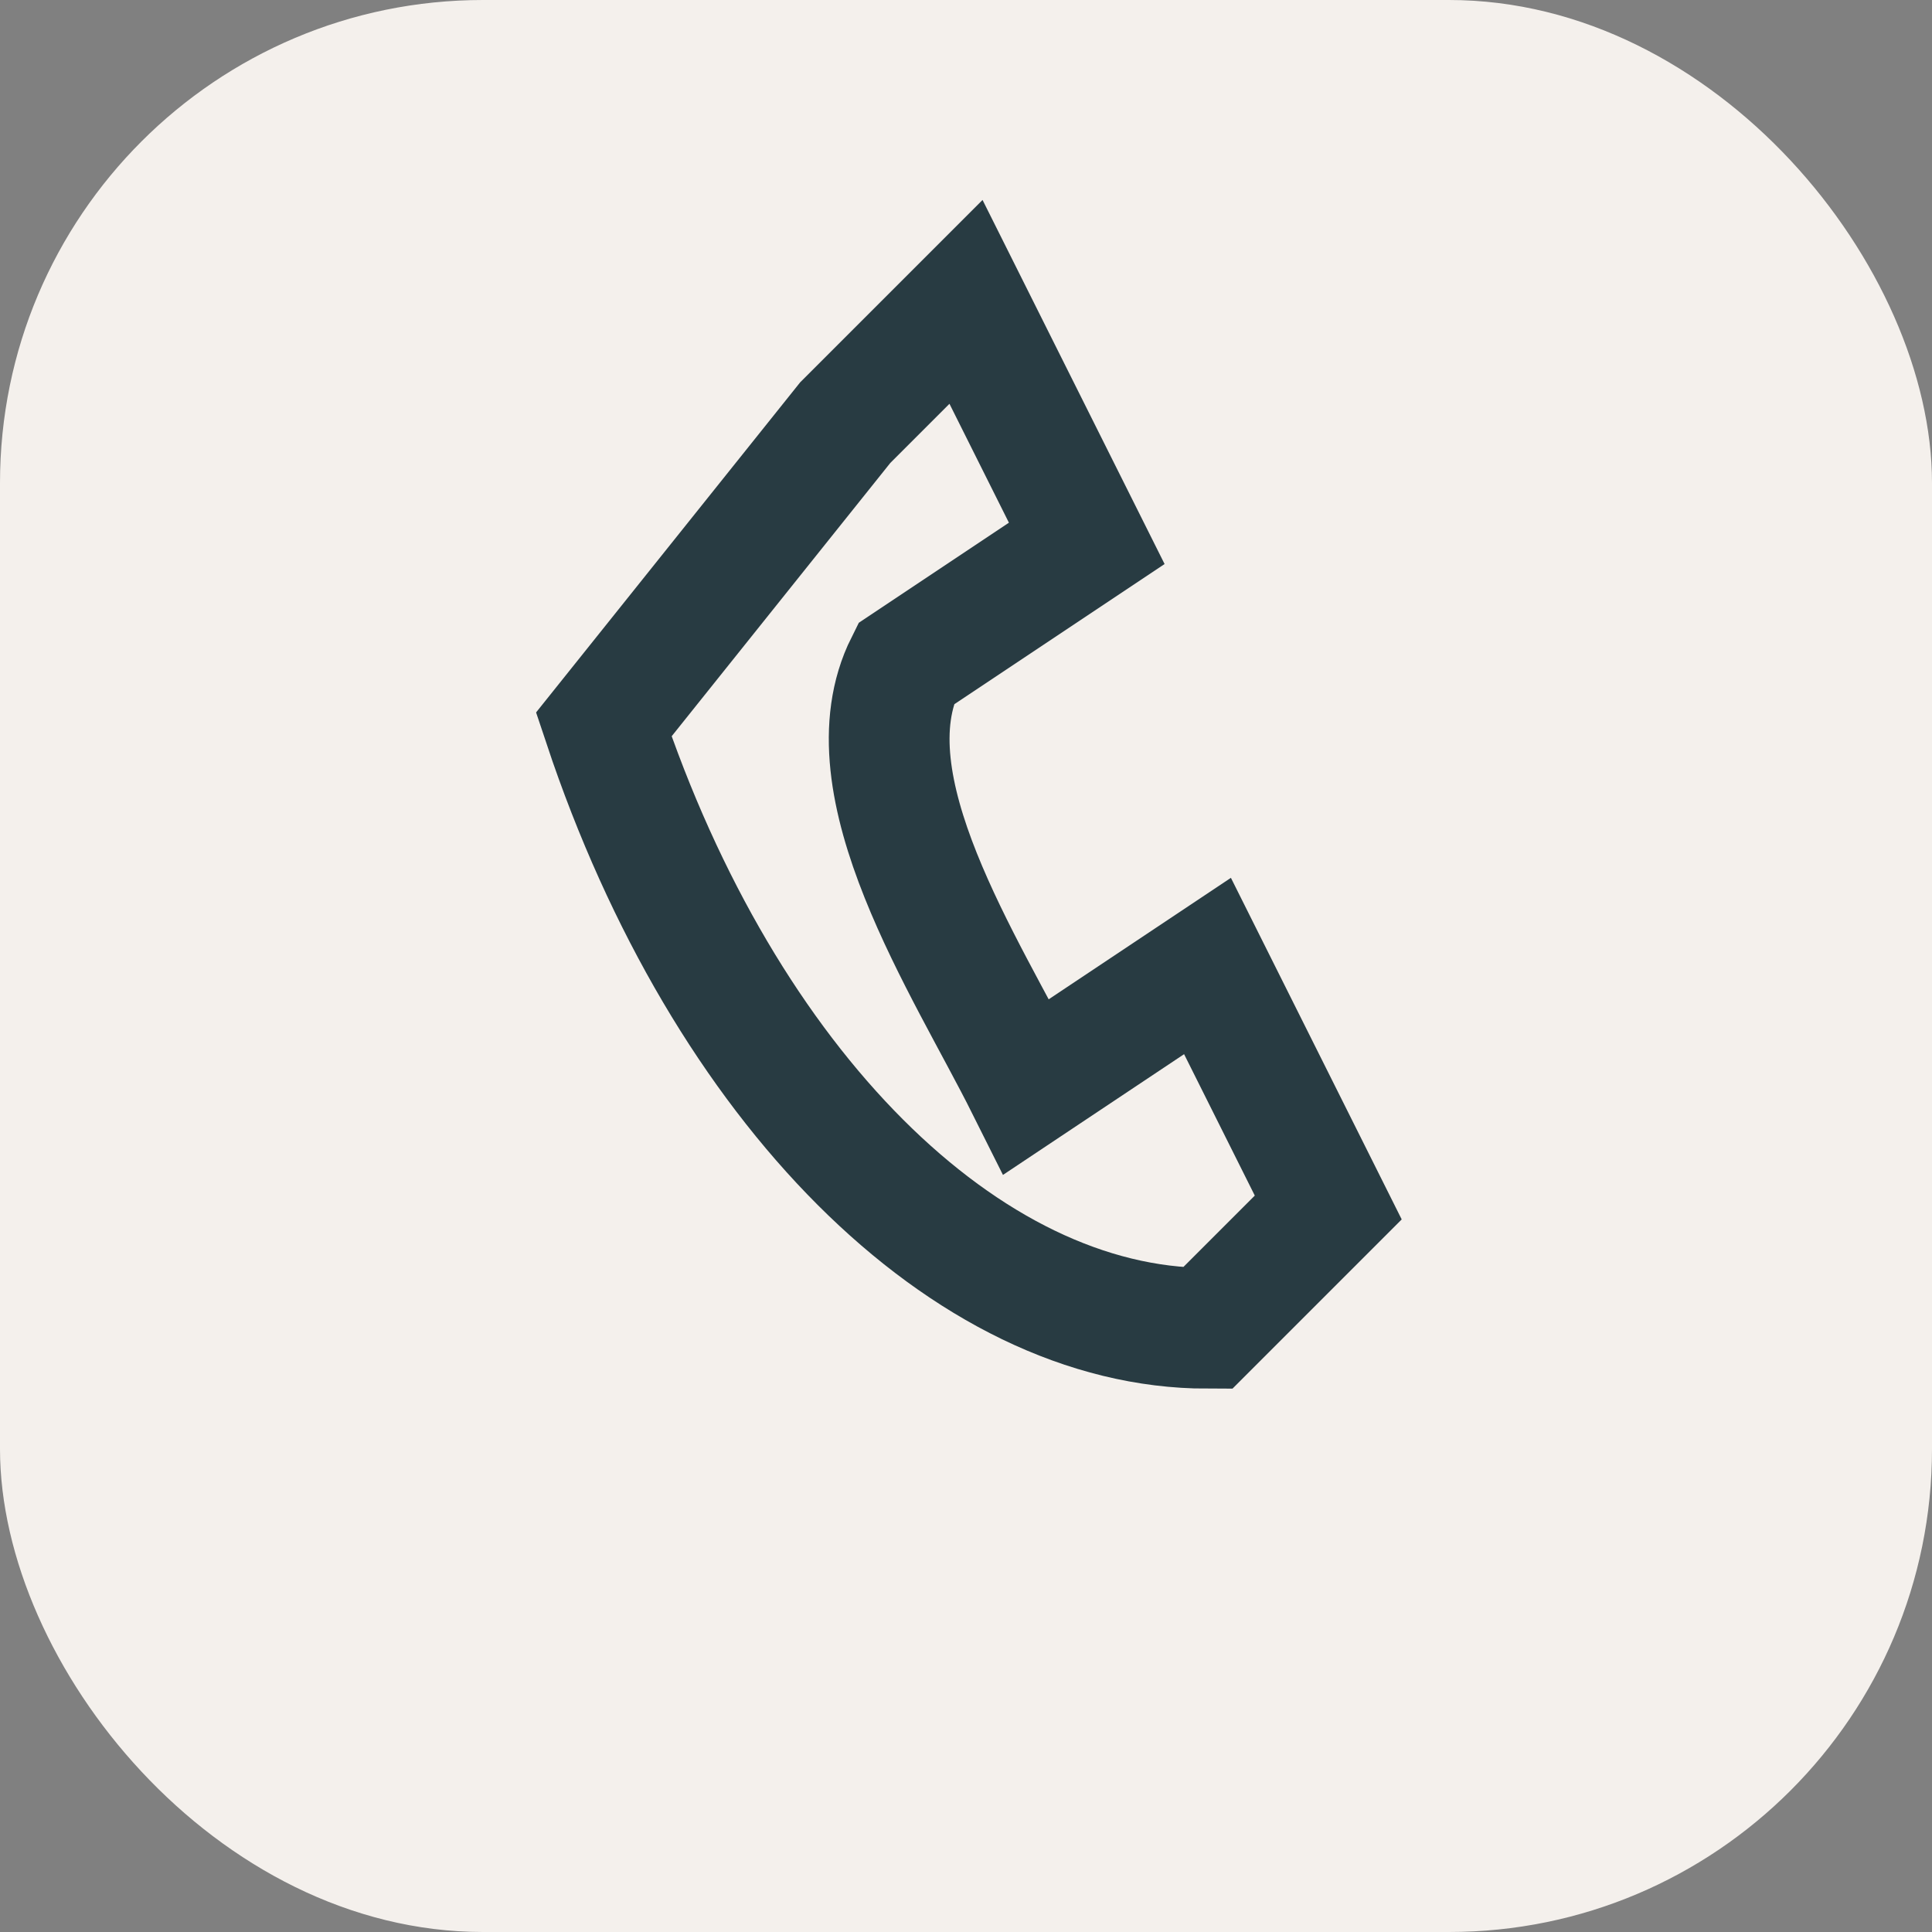
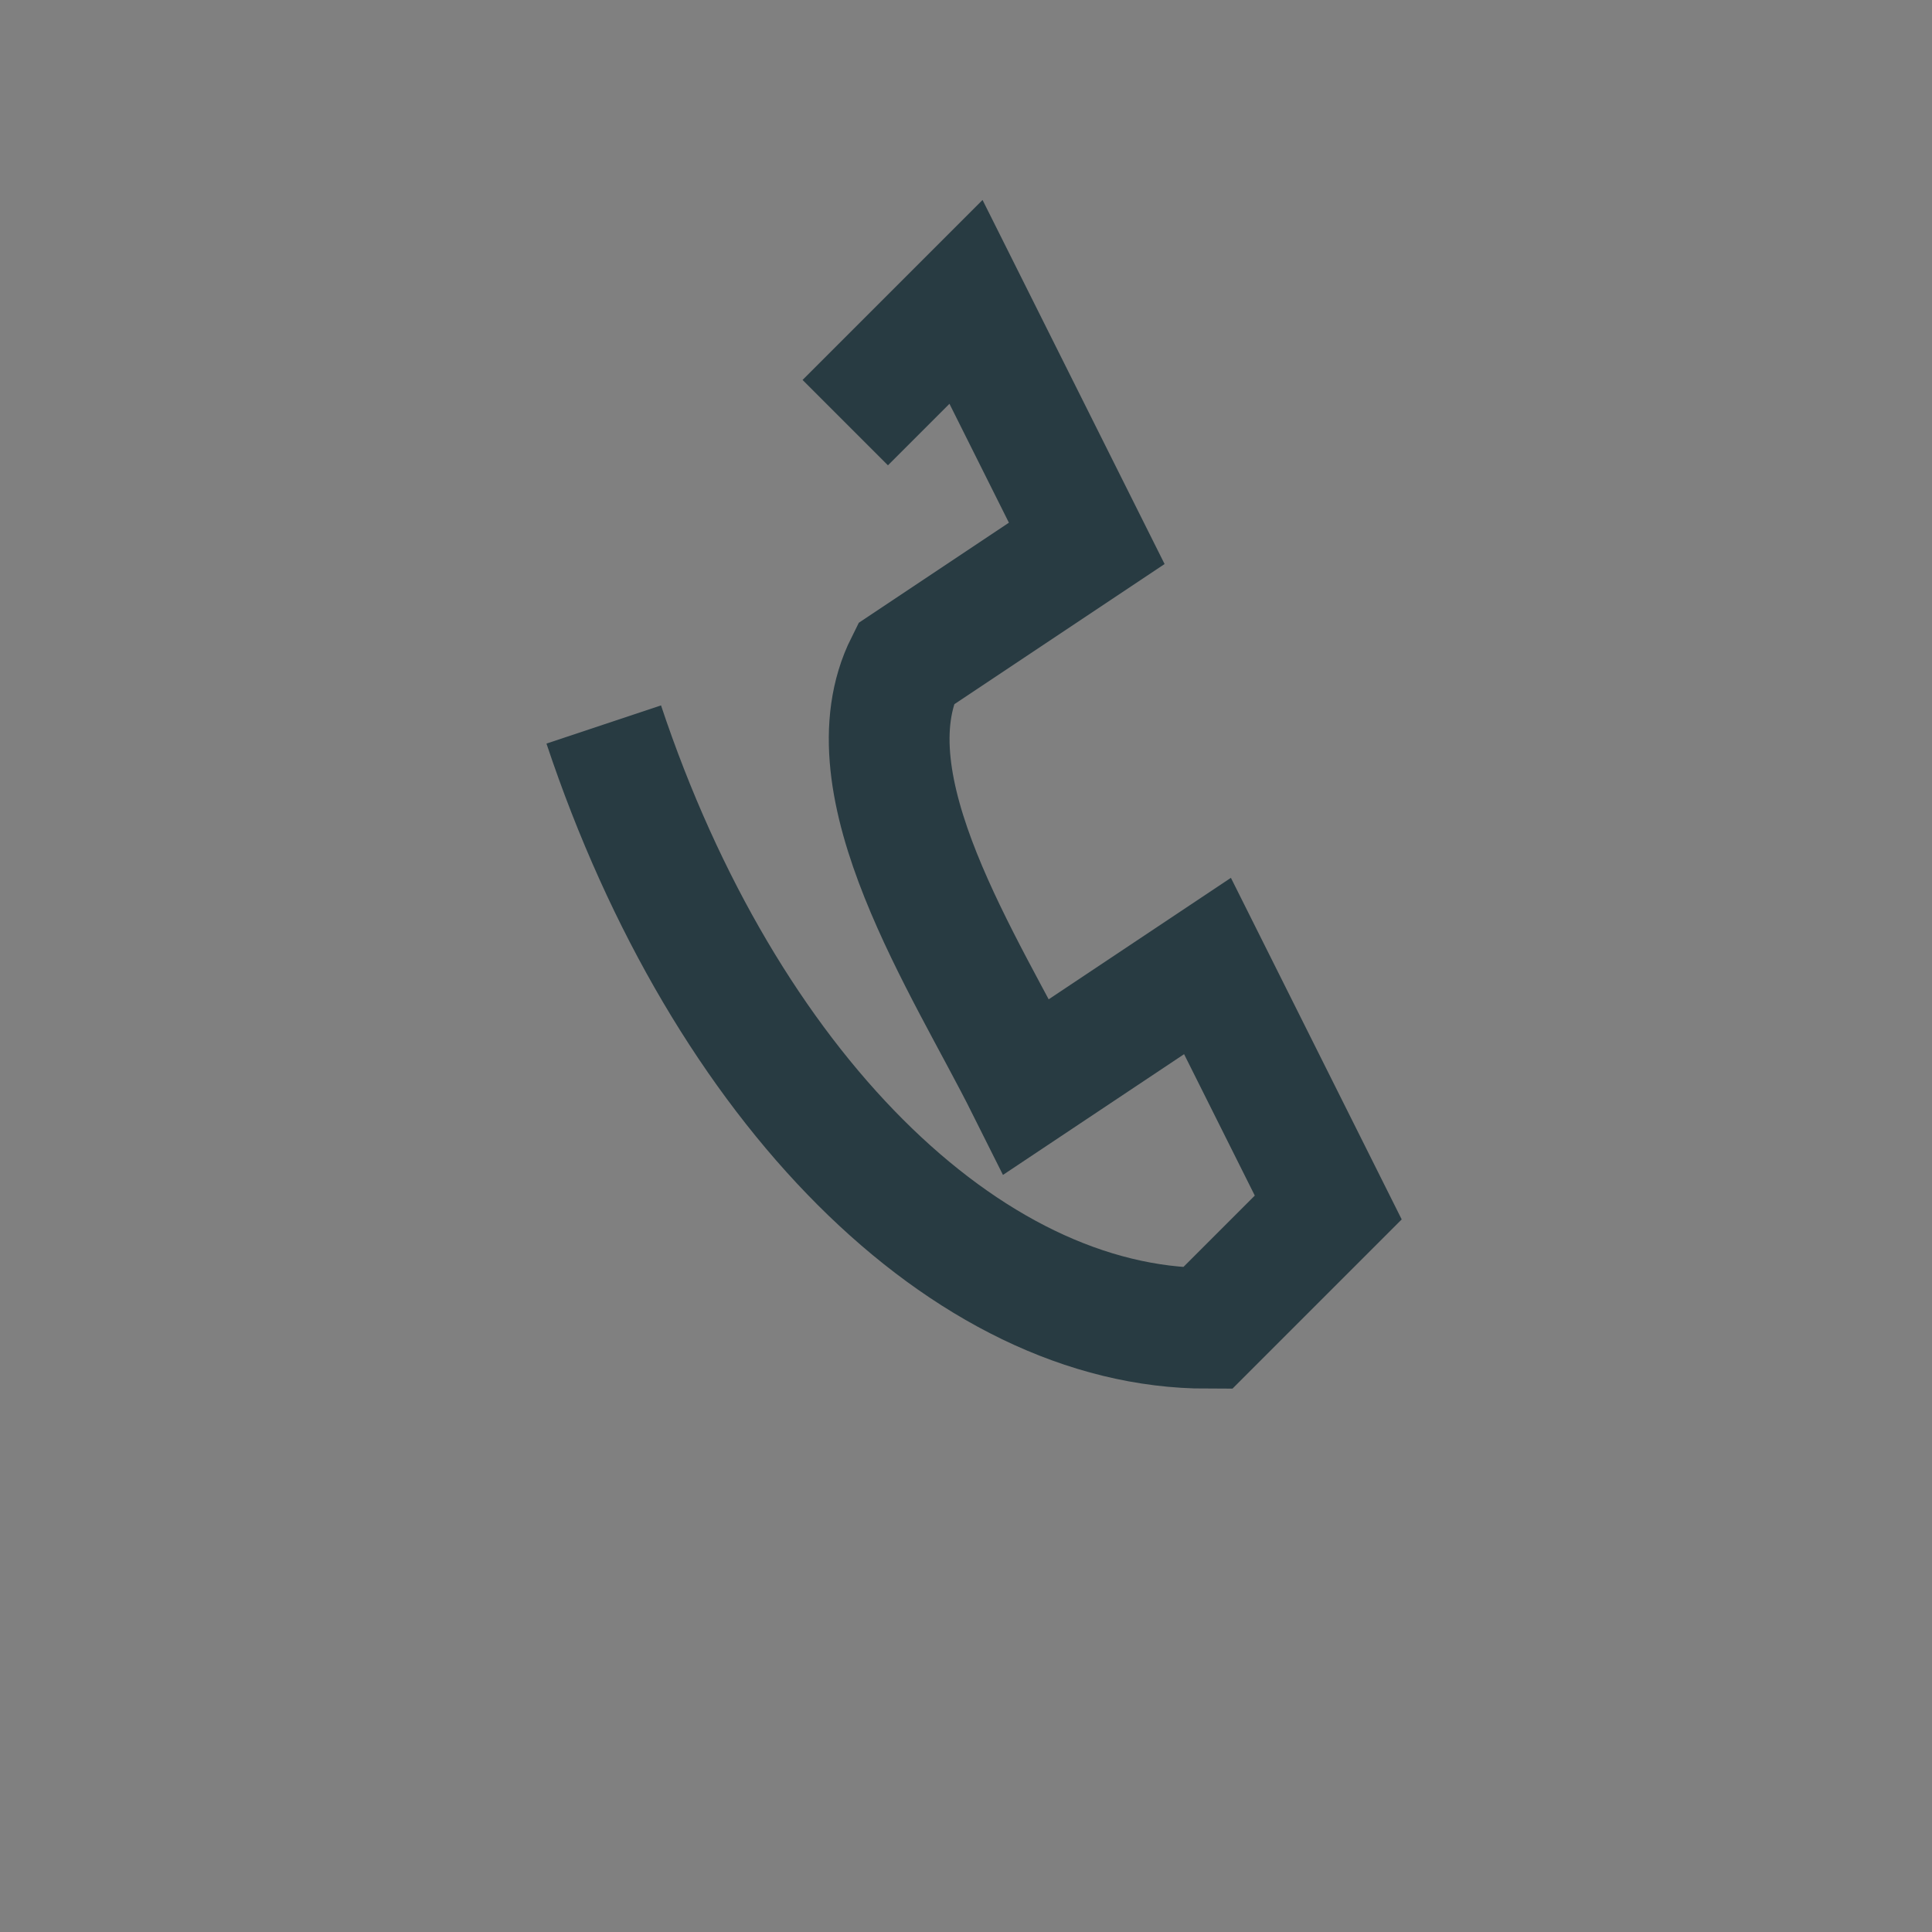
<svg xmlns="http://www.w3.org/2000/svg" width="32" height="32" viewBox="0 0 32 32">
  <rect x="0" y="0" width="32" height="32" fill="#808080" stroke="none" />
-   <rect width="32" height="32" rx="8" fill="#F4F0EC" />
-   <path d="M10 12c2 6 6 10 10 10l2-2-2-4-3 2c-1-2-3-5-2-7l3-2-2-4-2 2z" stroke="#283B42" stroke-width="2" fill="none" />
+   <path d="M10 12c2 6 6 10 10 10l2-2-2-4-3 2c-1-2-3-5-2-7l3-2-2-4-2 2" stroke="#283B42" stroke-width="2" fill="none" />
</svg>